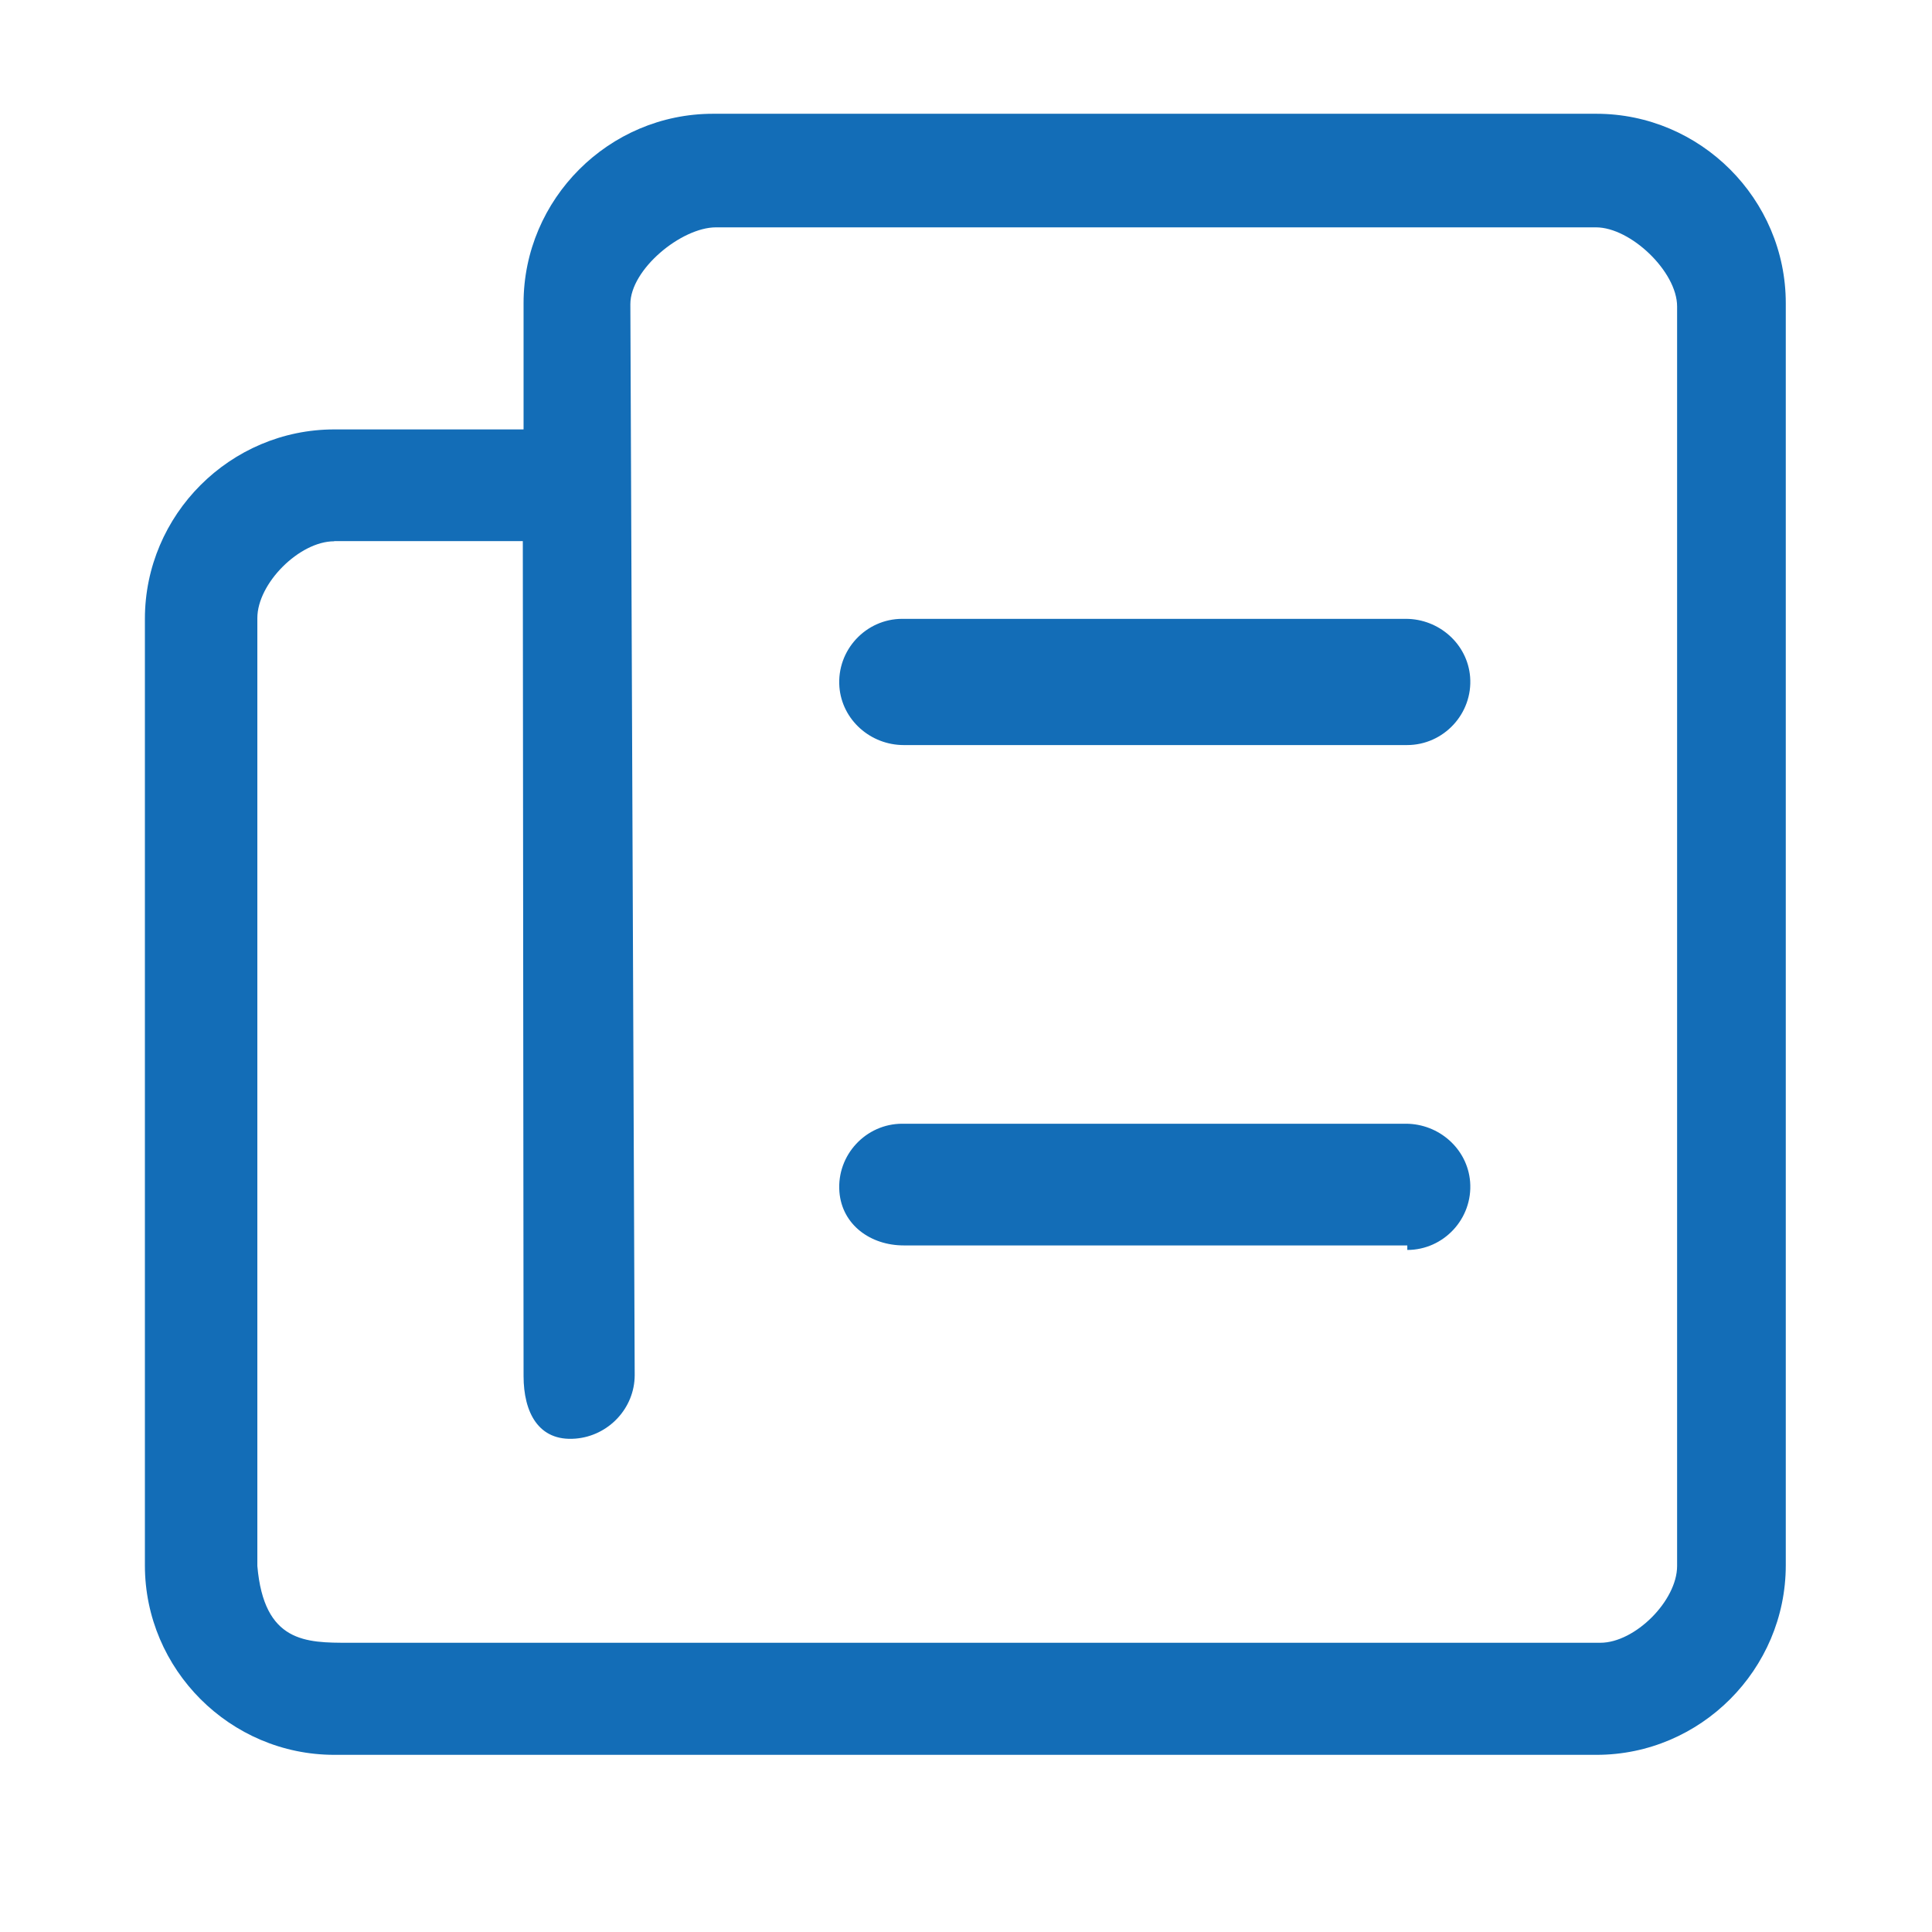
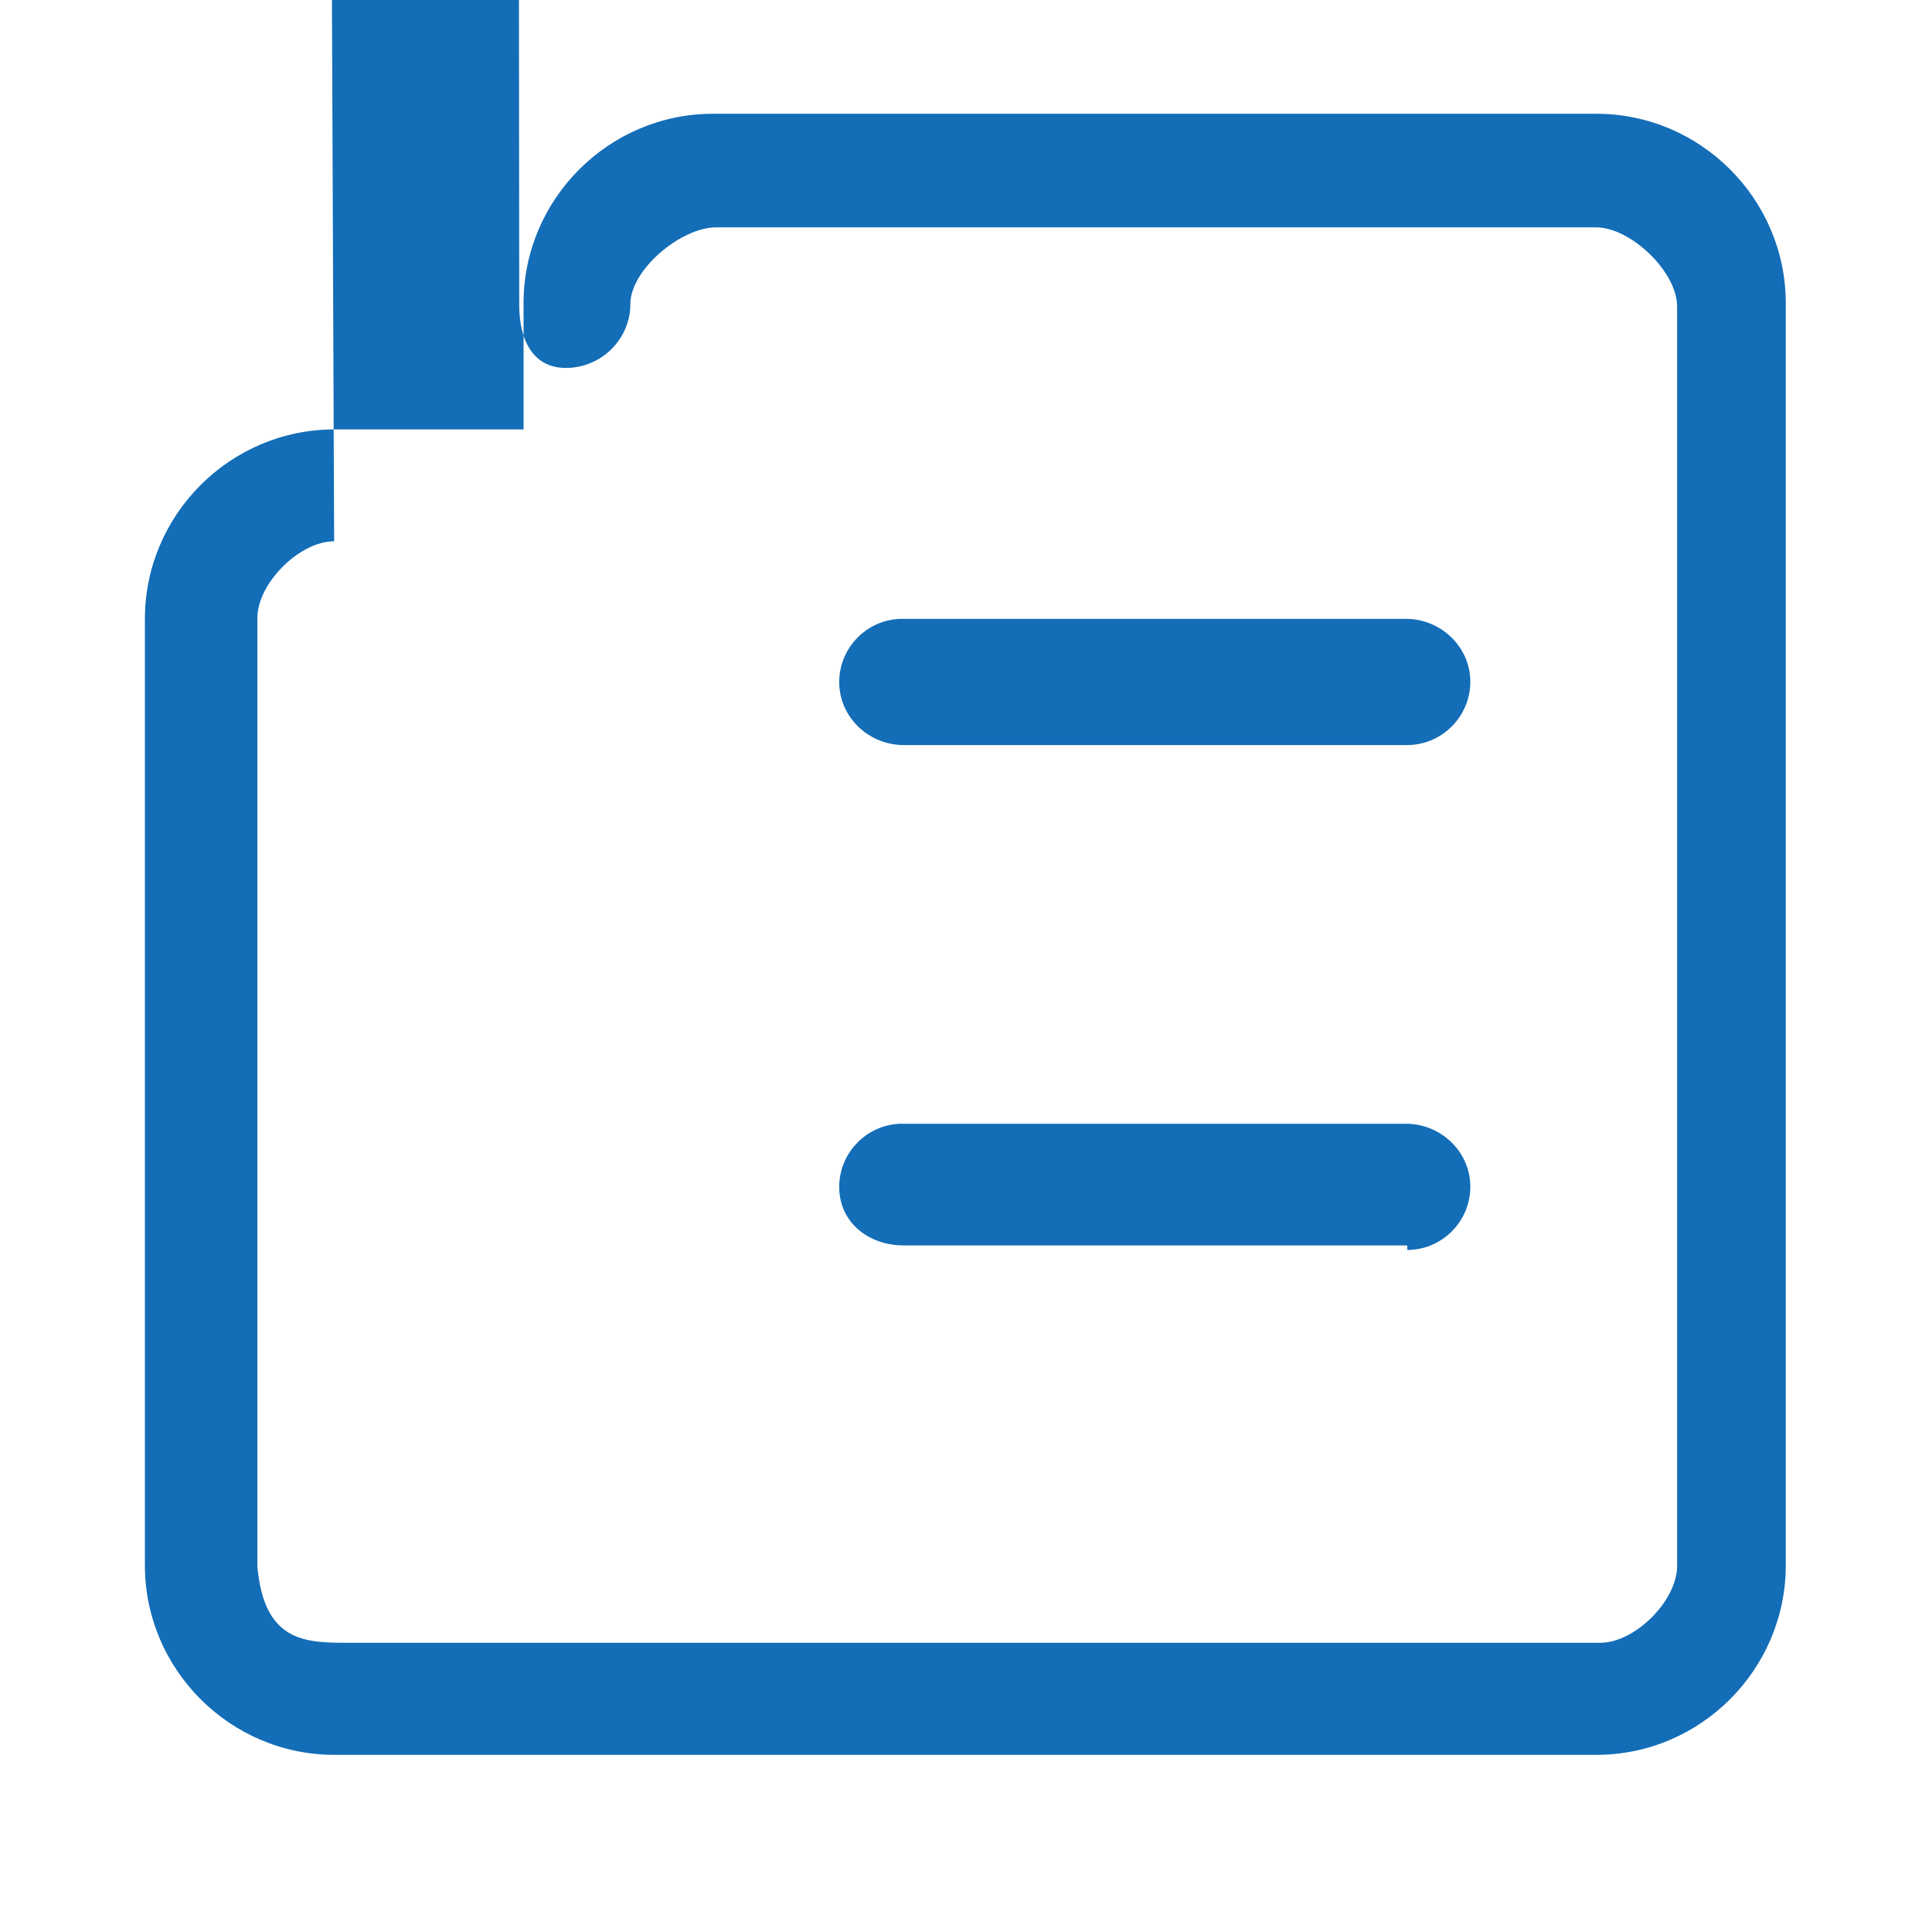
<svg xmlns="http://www.w3.org/2000/svg" t="1691134726815" class="icon" viewBox="0 0 1024 1024" version="1.1" p-id="285989" width="128" height="128">
-   <path d="M846.2 930.1h-669c-55.2 0-100.4-45.2-100.4-100.4V328c0-55.2 45.2-100.4 100.4-100.4h100.2s0.1 0 0.1-0.1v-66.8c0-55.2 45.2-100.4 100.4-100.4h468.2c55.2 0 100.4 45.2 100.4 100.4v668.9c0 55.3-45.2 100.5-100.3 100.5zM177.1 286.9c-18.4 0-40.7 22.3-40.7 40.7V830c3.5 40.7 25.8 40.7 48.4 40.7h663.4c18.4 0 40.7-22.3 40.7-40.7V162.4c0-18.4-24.6-41.9-43-41.9H379.5c-18.4 0-45.4 22.3-45.4 40.7l2.3 567.6c0 17.6-13.9 32.3-31.4 33.7-19.6 1.6-27.5-13.9-27.5-33.2l-0.4-442.5h-100z m568.7 373.2H479c-17.6 0-32.7-10.9-34.1-28.4-1.5-19.6 14.1-36.1 33.3-36.1h266.9c17.6 0 32.7 13.3 34.1 30.8 1.5 19.6-14.1 36.1-33.3 36.1v-2.4z m0-265.2H479c-17.6 0-32.7-13.3-34.1-30.8-1.5-19.6 14.1-36.1 33.3-36.1h266.9c17.6 0 32.7 13.3 34.1 30.8 1.5 19.5-14.1 36.1-33.4 36.1z m0 0" fill="#136db7" p-id="285990" />
+   <path d="M846.2 930.1h-669c-55.2 0-100.4-45.2-100.4-100.4V328c0-55.2 45.2-100.4 100.4-100.4h100.2s0.1 0 0.1-0.1v-66.8c0-55.2 45.2-100.4 100.4-100.4h468.2c55.2 0 100.4 45.2 100.4 100.4v668.9c0 55.3-45.2 100.5-100.3 100.5zM177.1 286.9c-18.4 0-40.7 22.3-40.7 40.7V830c3.5 40.7 25.8 40.7 48.4 40.7h663.4c18.4 0 40.7-22.3 40.7-40.7V162.4c0-18.4-24.6-41.9-43-41.9H379.5c-18.4 0-45.4 22.3-45.4 40.7c0 17.6-13.9 32.3-31.4 33.7-19.6 1.6-27.5-13.9-27.5-33.2l-0.4-442.5h-100z m568.7 373.2H479c-17.6 0-32.7-10.9-34.1-28.4-1.5-19.6 14.1-36.1 33.3-36.1h266.9c17.6 0 32.7 13.3 34.1 30.8 1.5 19.6-14.1 36.1-33.3 36.1v-2.4z m0-265.2H479c-17.6 0-32.7-13.3-34.1-30.8-1.5-19.6 14.1-36.1 33.3-36.1h266.9c17.6 0 32.7 13.3 34.1 30.8 1.5 19.5-14.1 36.1-33.4 36.1z m0 0" fill="#136db7" p-id="285990" />
</svg>